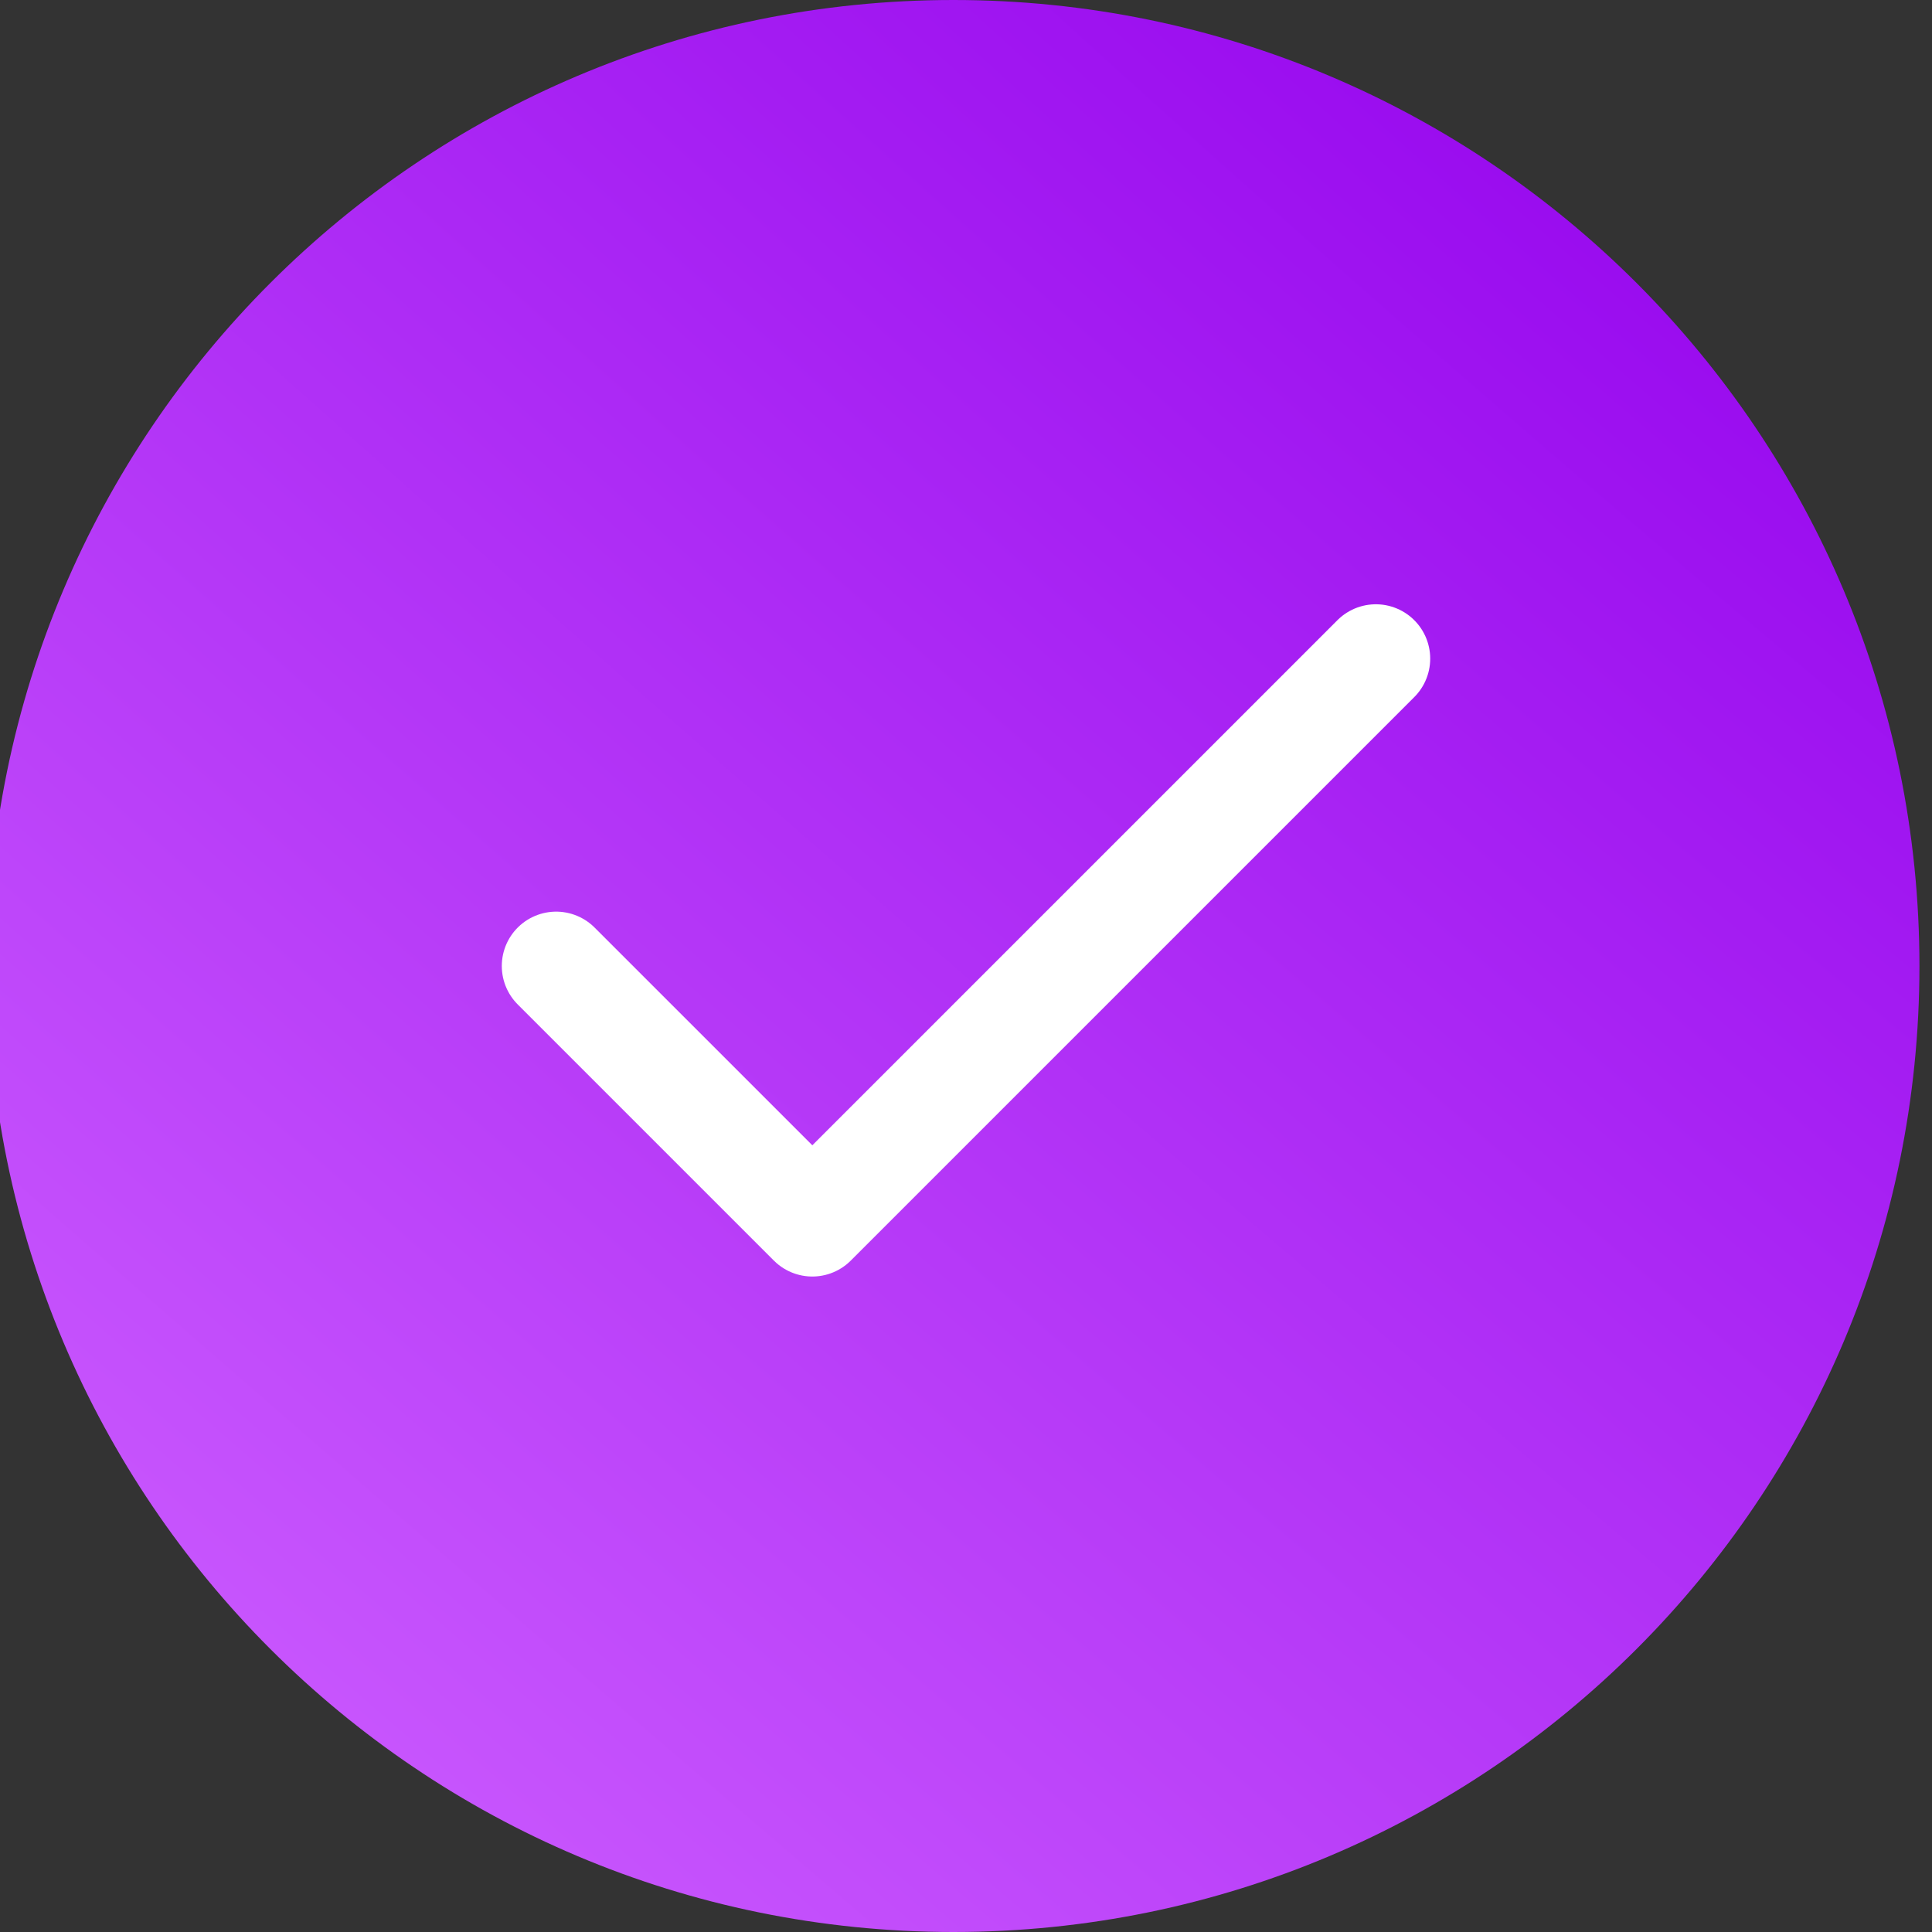
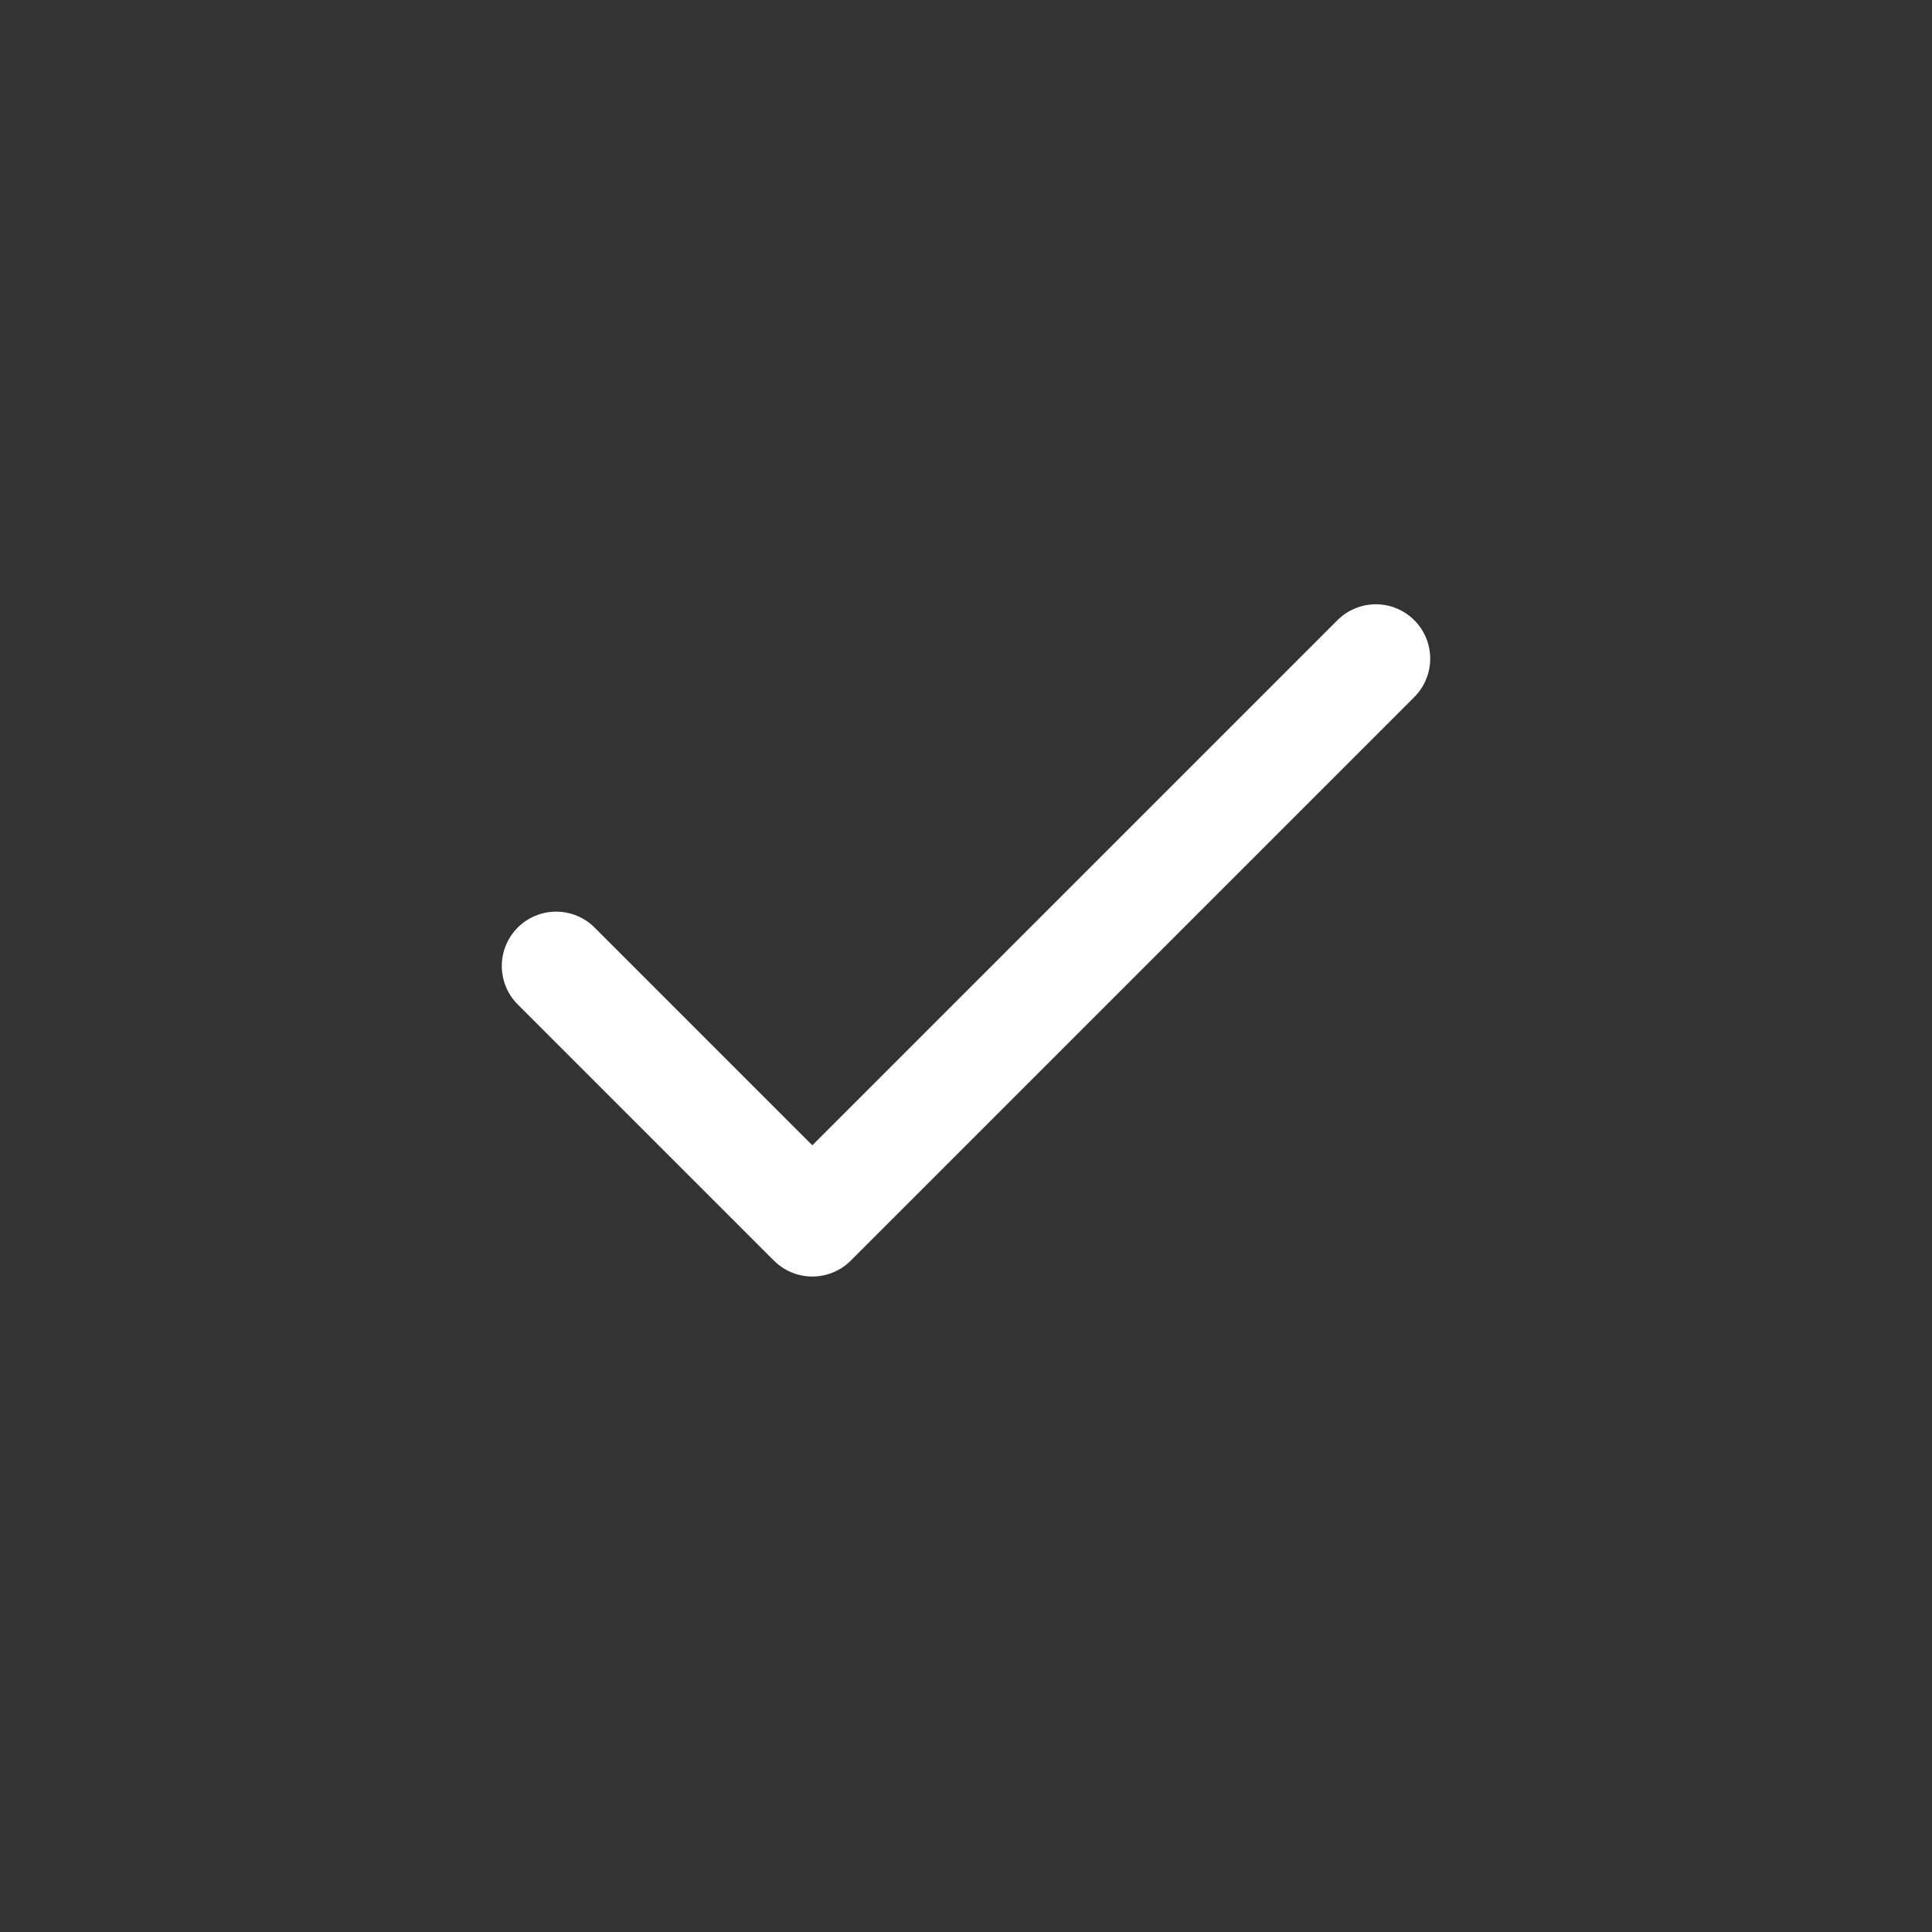
<svg xmlns="http://www.w3.org/2000/svg" width="22" height="22" viewBox="0 0 22 22" fill="none">
  <rect x="0" y="0" width="22" height="22" fill="#333333" stroke="none" />
  <g clip-path="url(#clip0_1441_98094)">
-     <path d="M10.857 22C16.933 22 21.857 17.075 21.857 11C21.857 4.925 16.933 0 10.857 0C4.782 0 -0.143 4.925 -0.143 11C-0.143 17.075 4.782 22 10.857 22Z" fill="url(#paint0_radial_1441_98094)" />
    <path d="M15.667 7.5L9.25 13.917L6.333 11" stroke="white" stroke-width="1.238" stroke-linecap="round" stroke-linejoin="round" />
  </g>
  <defs>
    <radialGradient id="paint0_radial_1441_98094" cx="0" cy="0" r="1" gradientUnits="userSpaceOnUse" gradientTransform="translate(20.377) rotate(130.872) scale(29.094 219.45)">
      <stop stop-color="#9301ED" />
      <stop offset="1" stop-color="#CE60FF" />
    </radialGradient>
    <clipPath id="clip0_1441_98094">
      <rect width="22" height="22" fill="white" />
    </clipPath>
  </defs>
</svg>